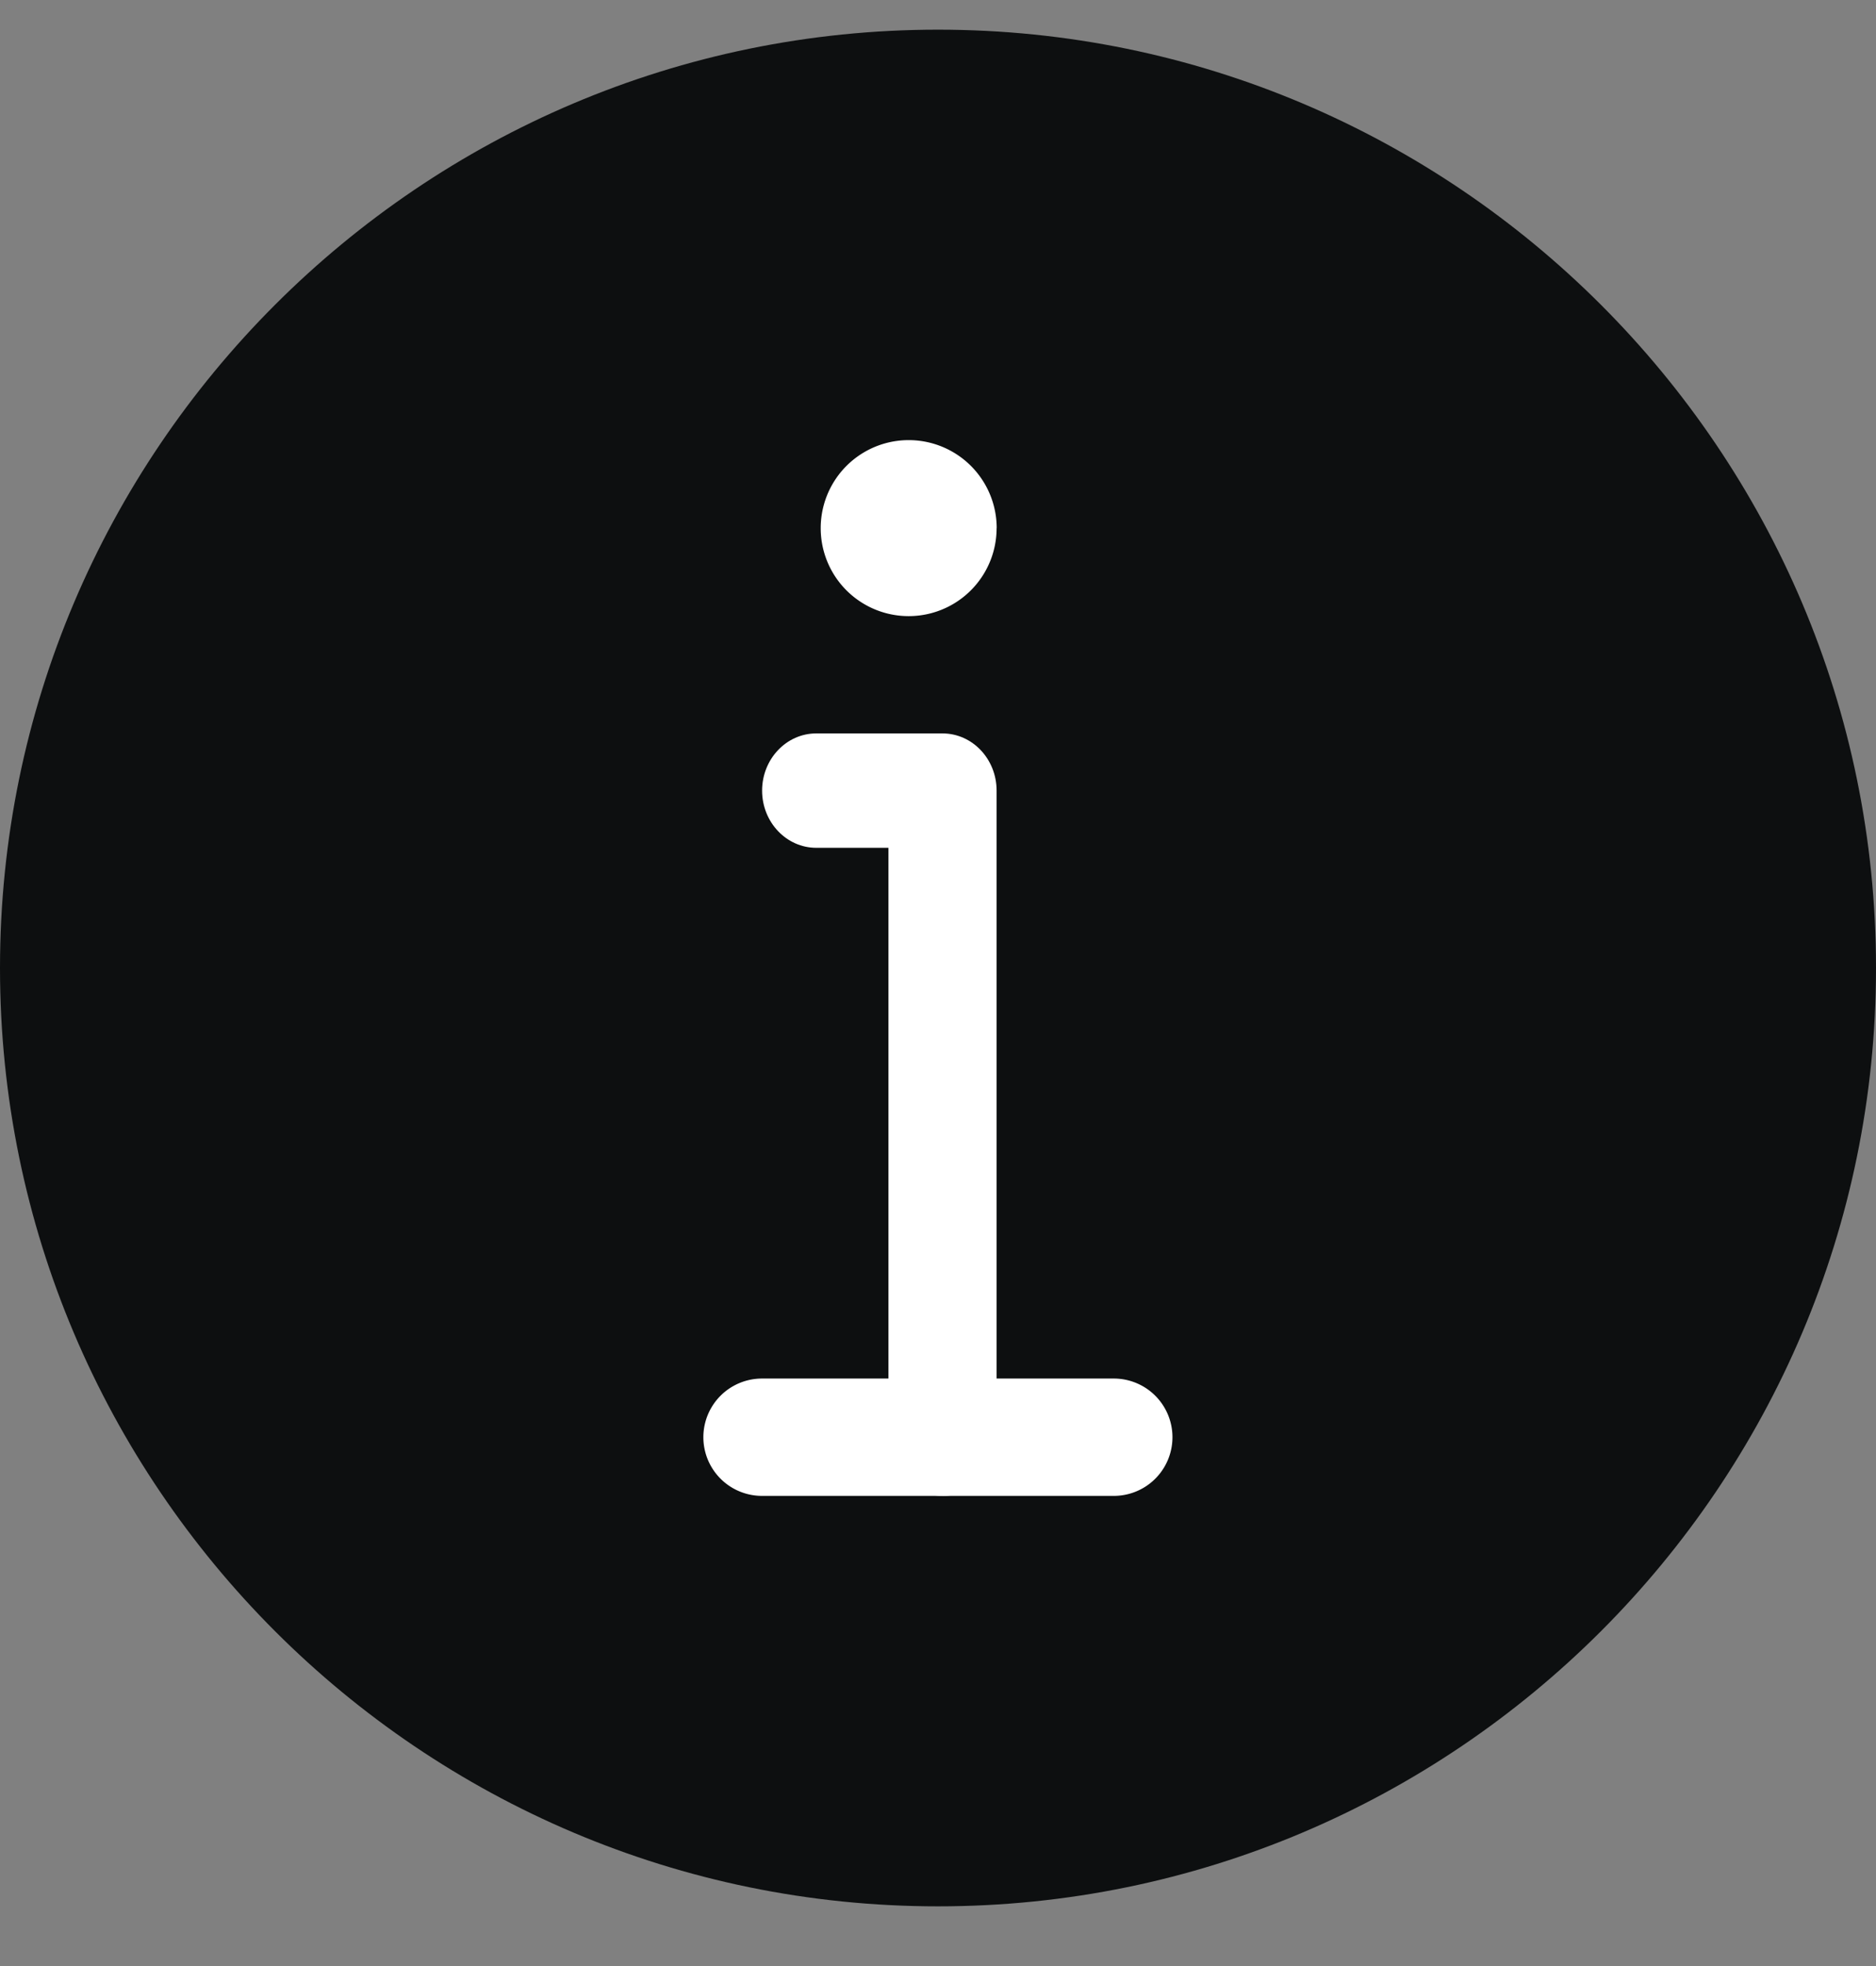
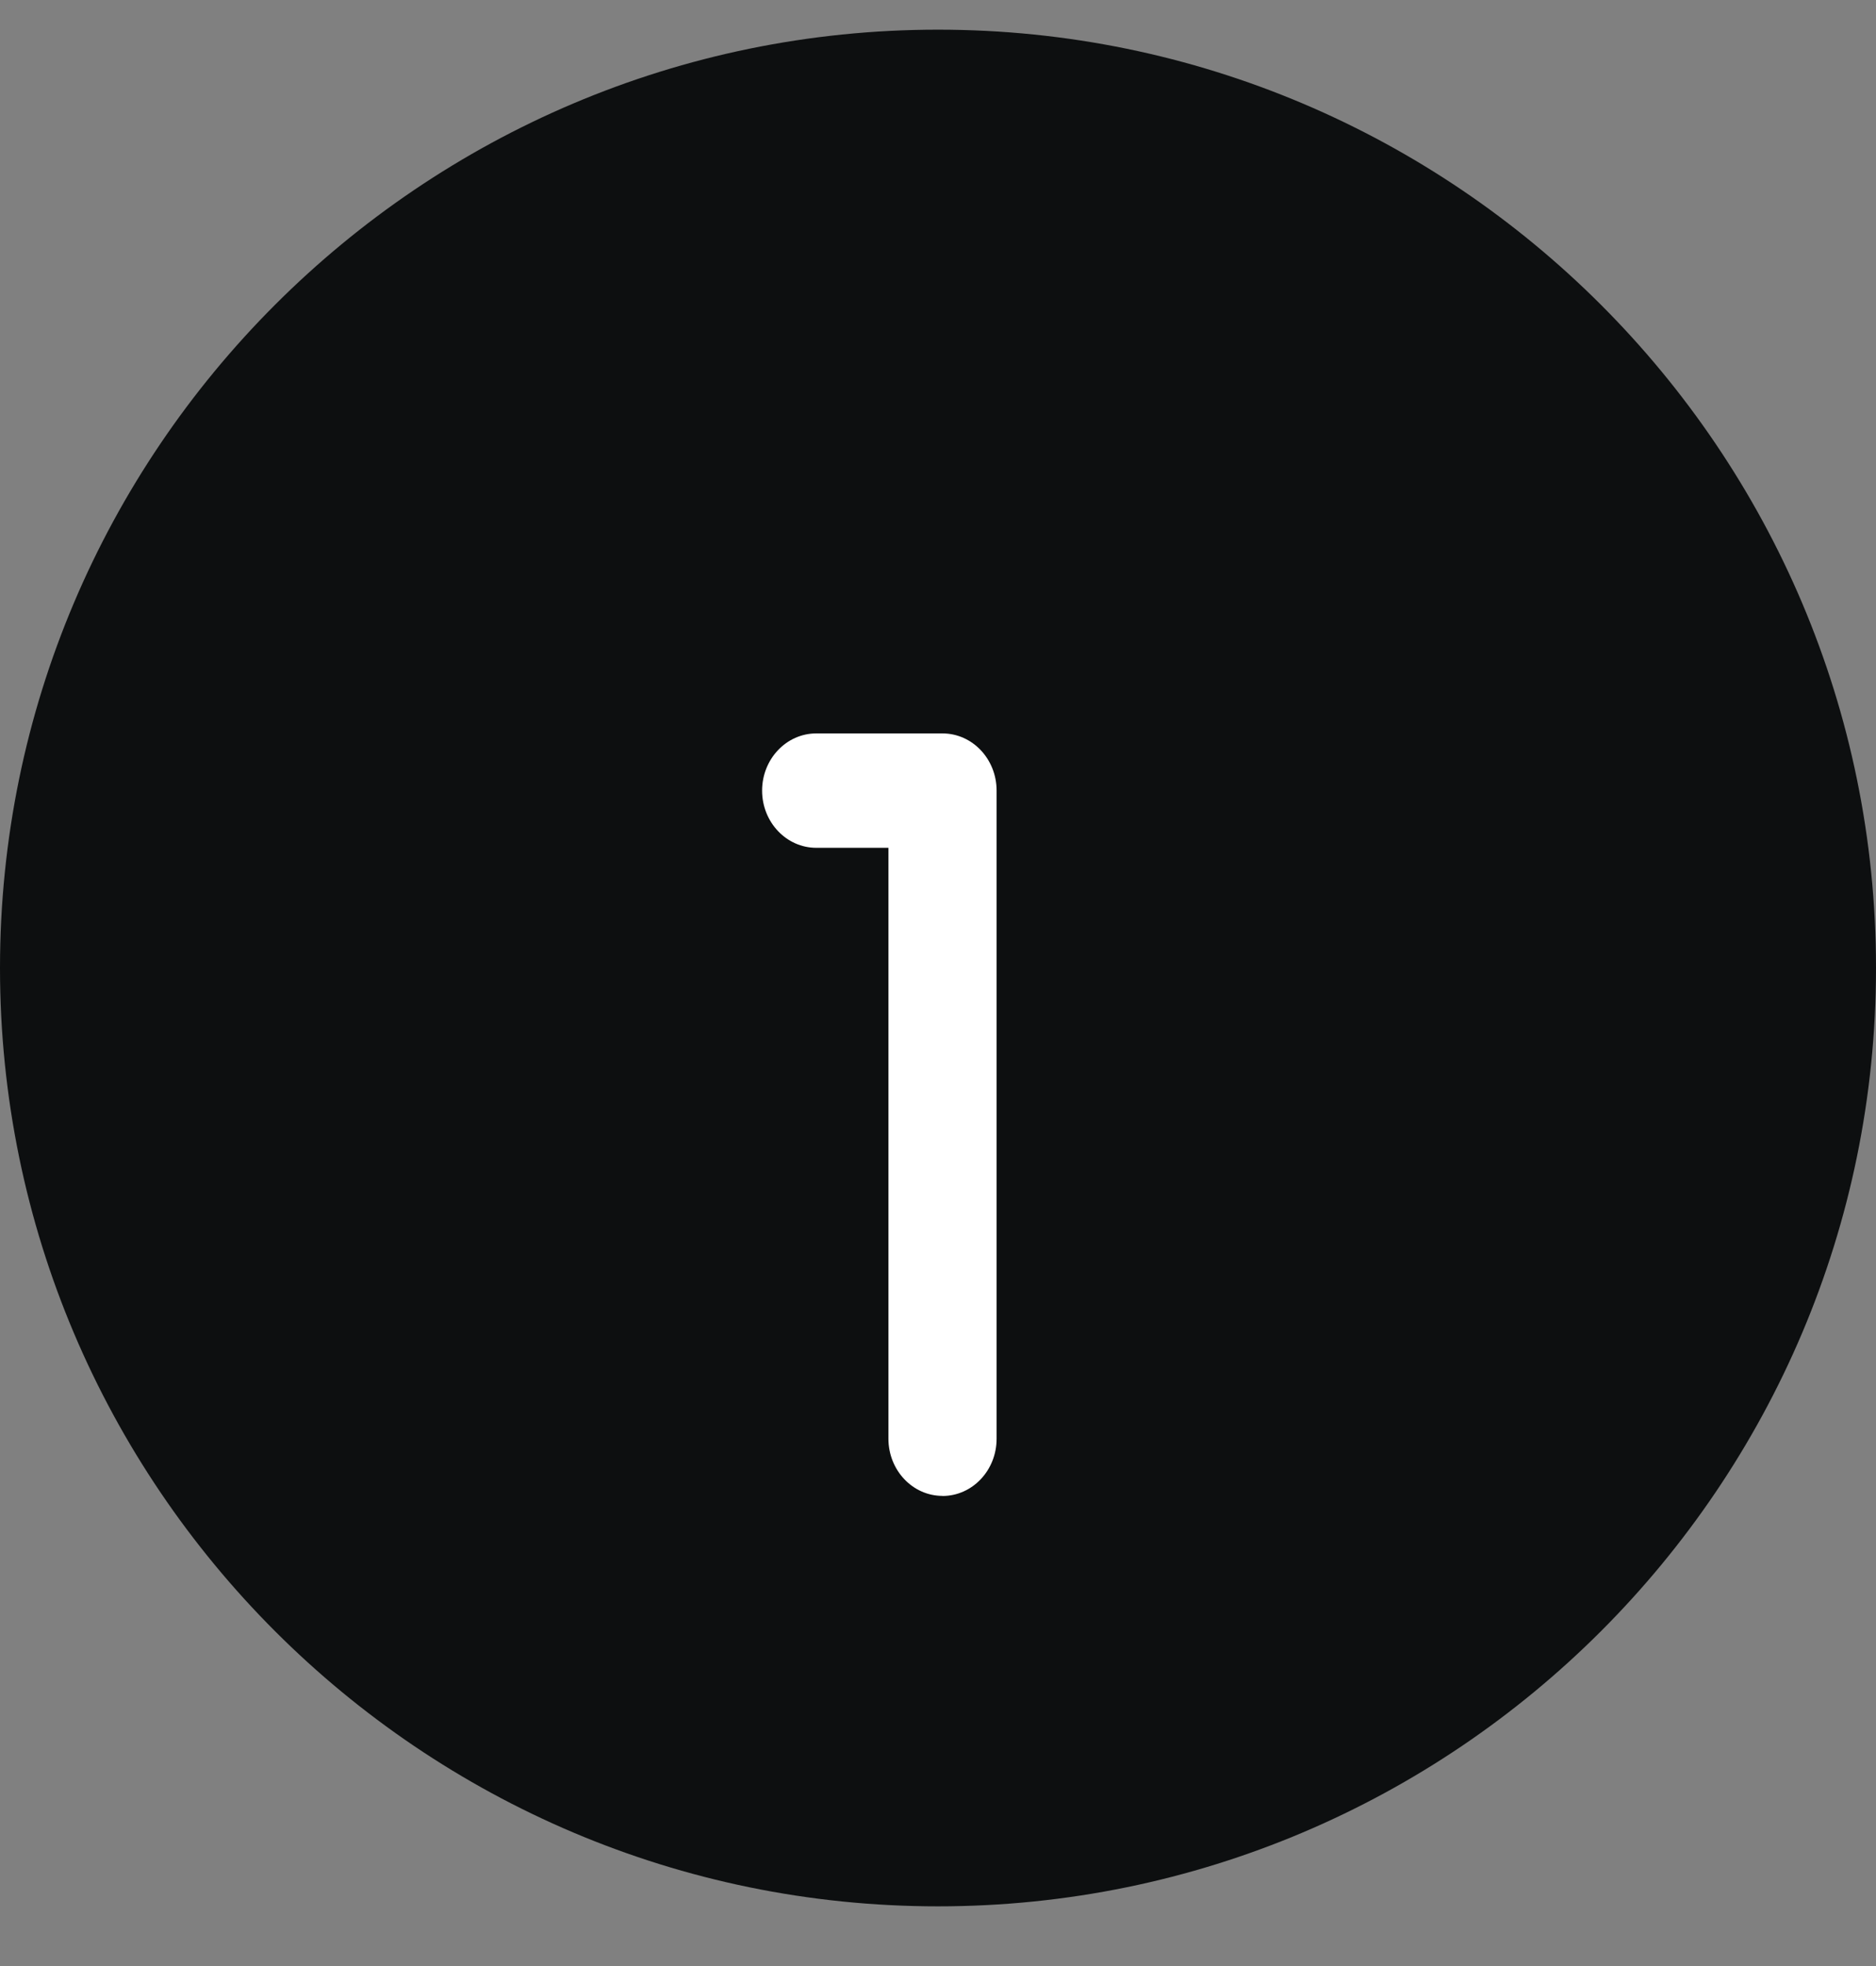
<svg xmlns="http://www.w3.org/2000/svg" width="21" height="22" viewBox="0 0 21 22">
  <rect x="0" y="0" width="21" height="22" fill="#808080" stroke="none" />
  <title>Information - symbol</title>
  <g fill-rule="nonzero" fill="none">
    <path d="M10.5 21.332c-5.79 0-10.5-4.71-10.5-10.5S4.71.332 10.5.332 21 5.042 21 10.832s-4.71 10.5-10.5 10.5z" fill="#0D0F10" />
-     <path d="M12.469 16.739H8.53a.656.656 0 0 1 0-1.313h3.938a.656.656 0 0 1 0 1.313zM11.156 5.91a.984.984 0 1 1-1.969 0 .984.984 0 0 1 1.97 0z" fill="#FFF" />
    <path d="M10.55 16.739c-.334 0-.605-.287-.605-.64V9.487h-.808c-.334 0-.606-.287-.606-.64 0-.353.272-.64.606-.64h1.413c.335 0 .606.287.606.64V16.1c0 .353-.271.64-.606.64z" fill="#FFF" />
  </g>
</svg>